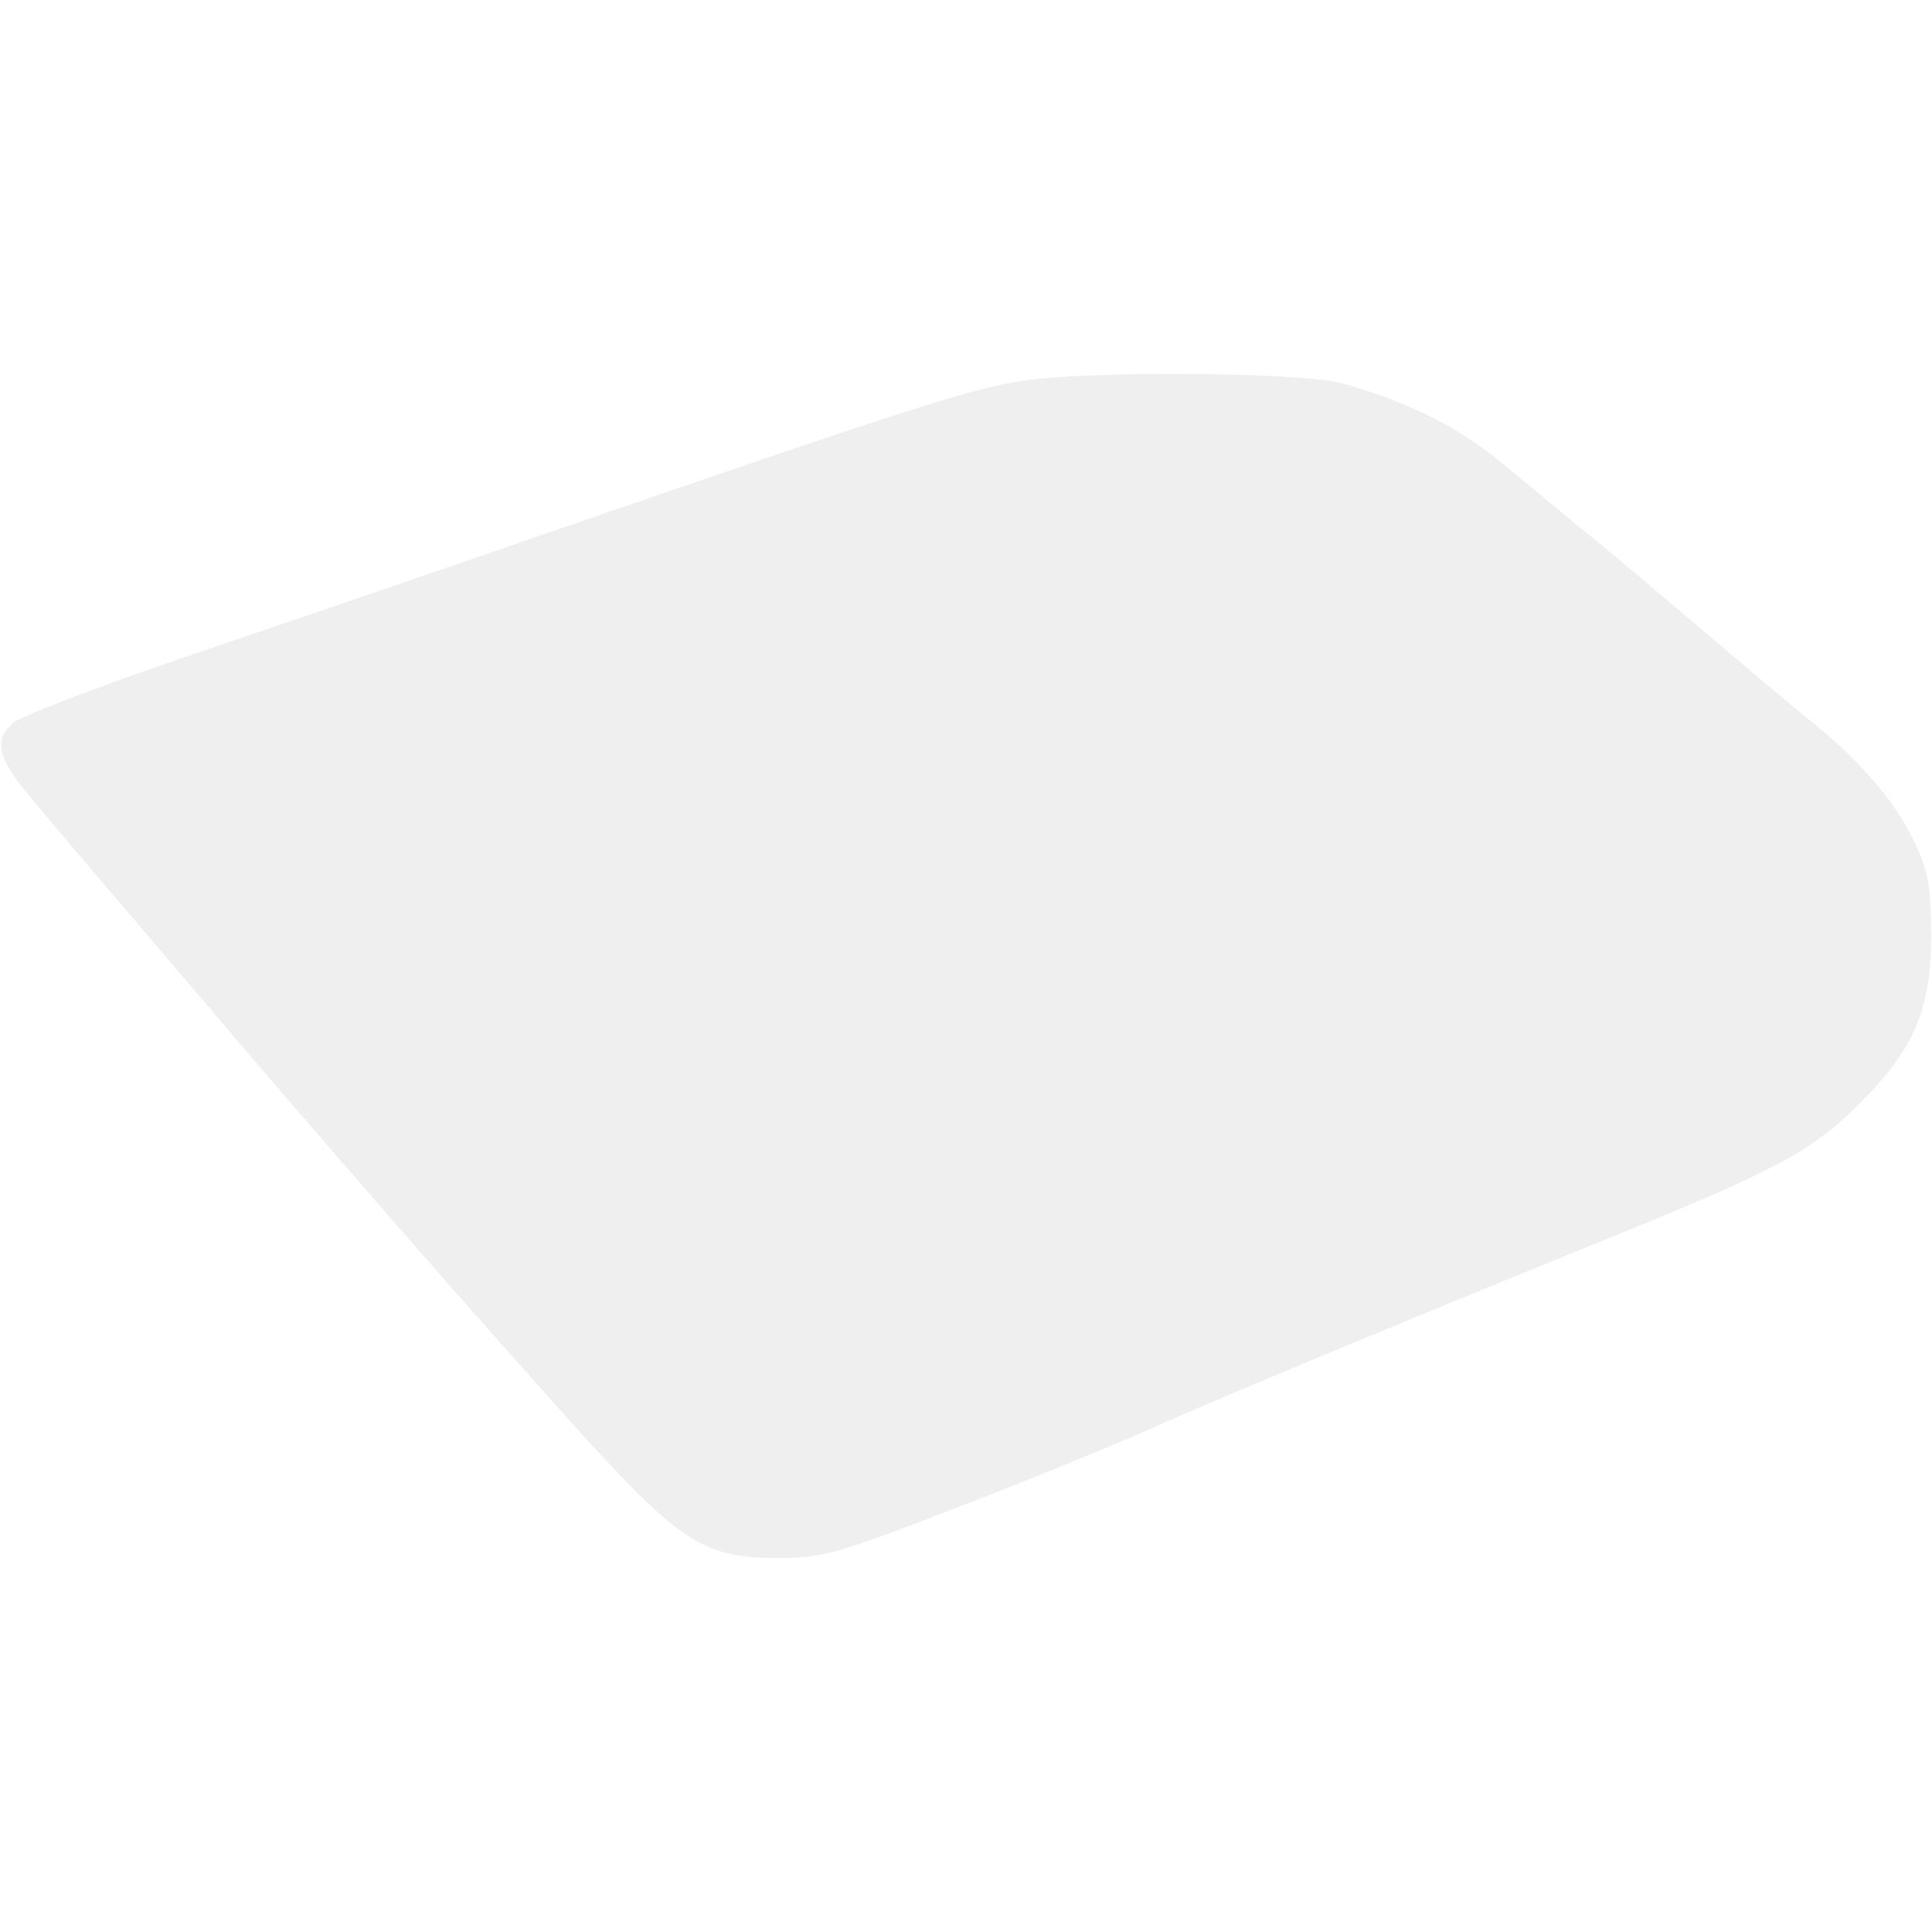
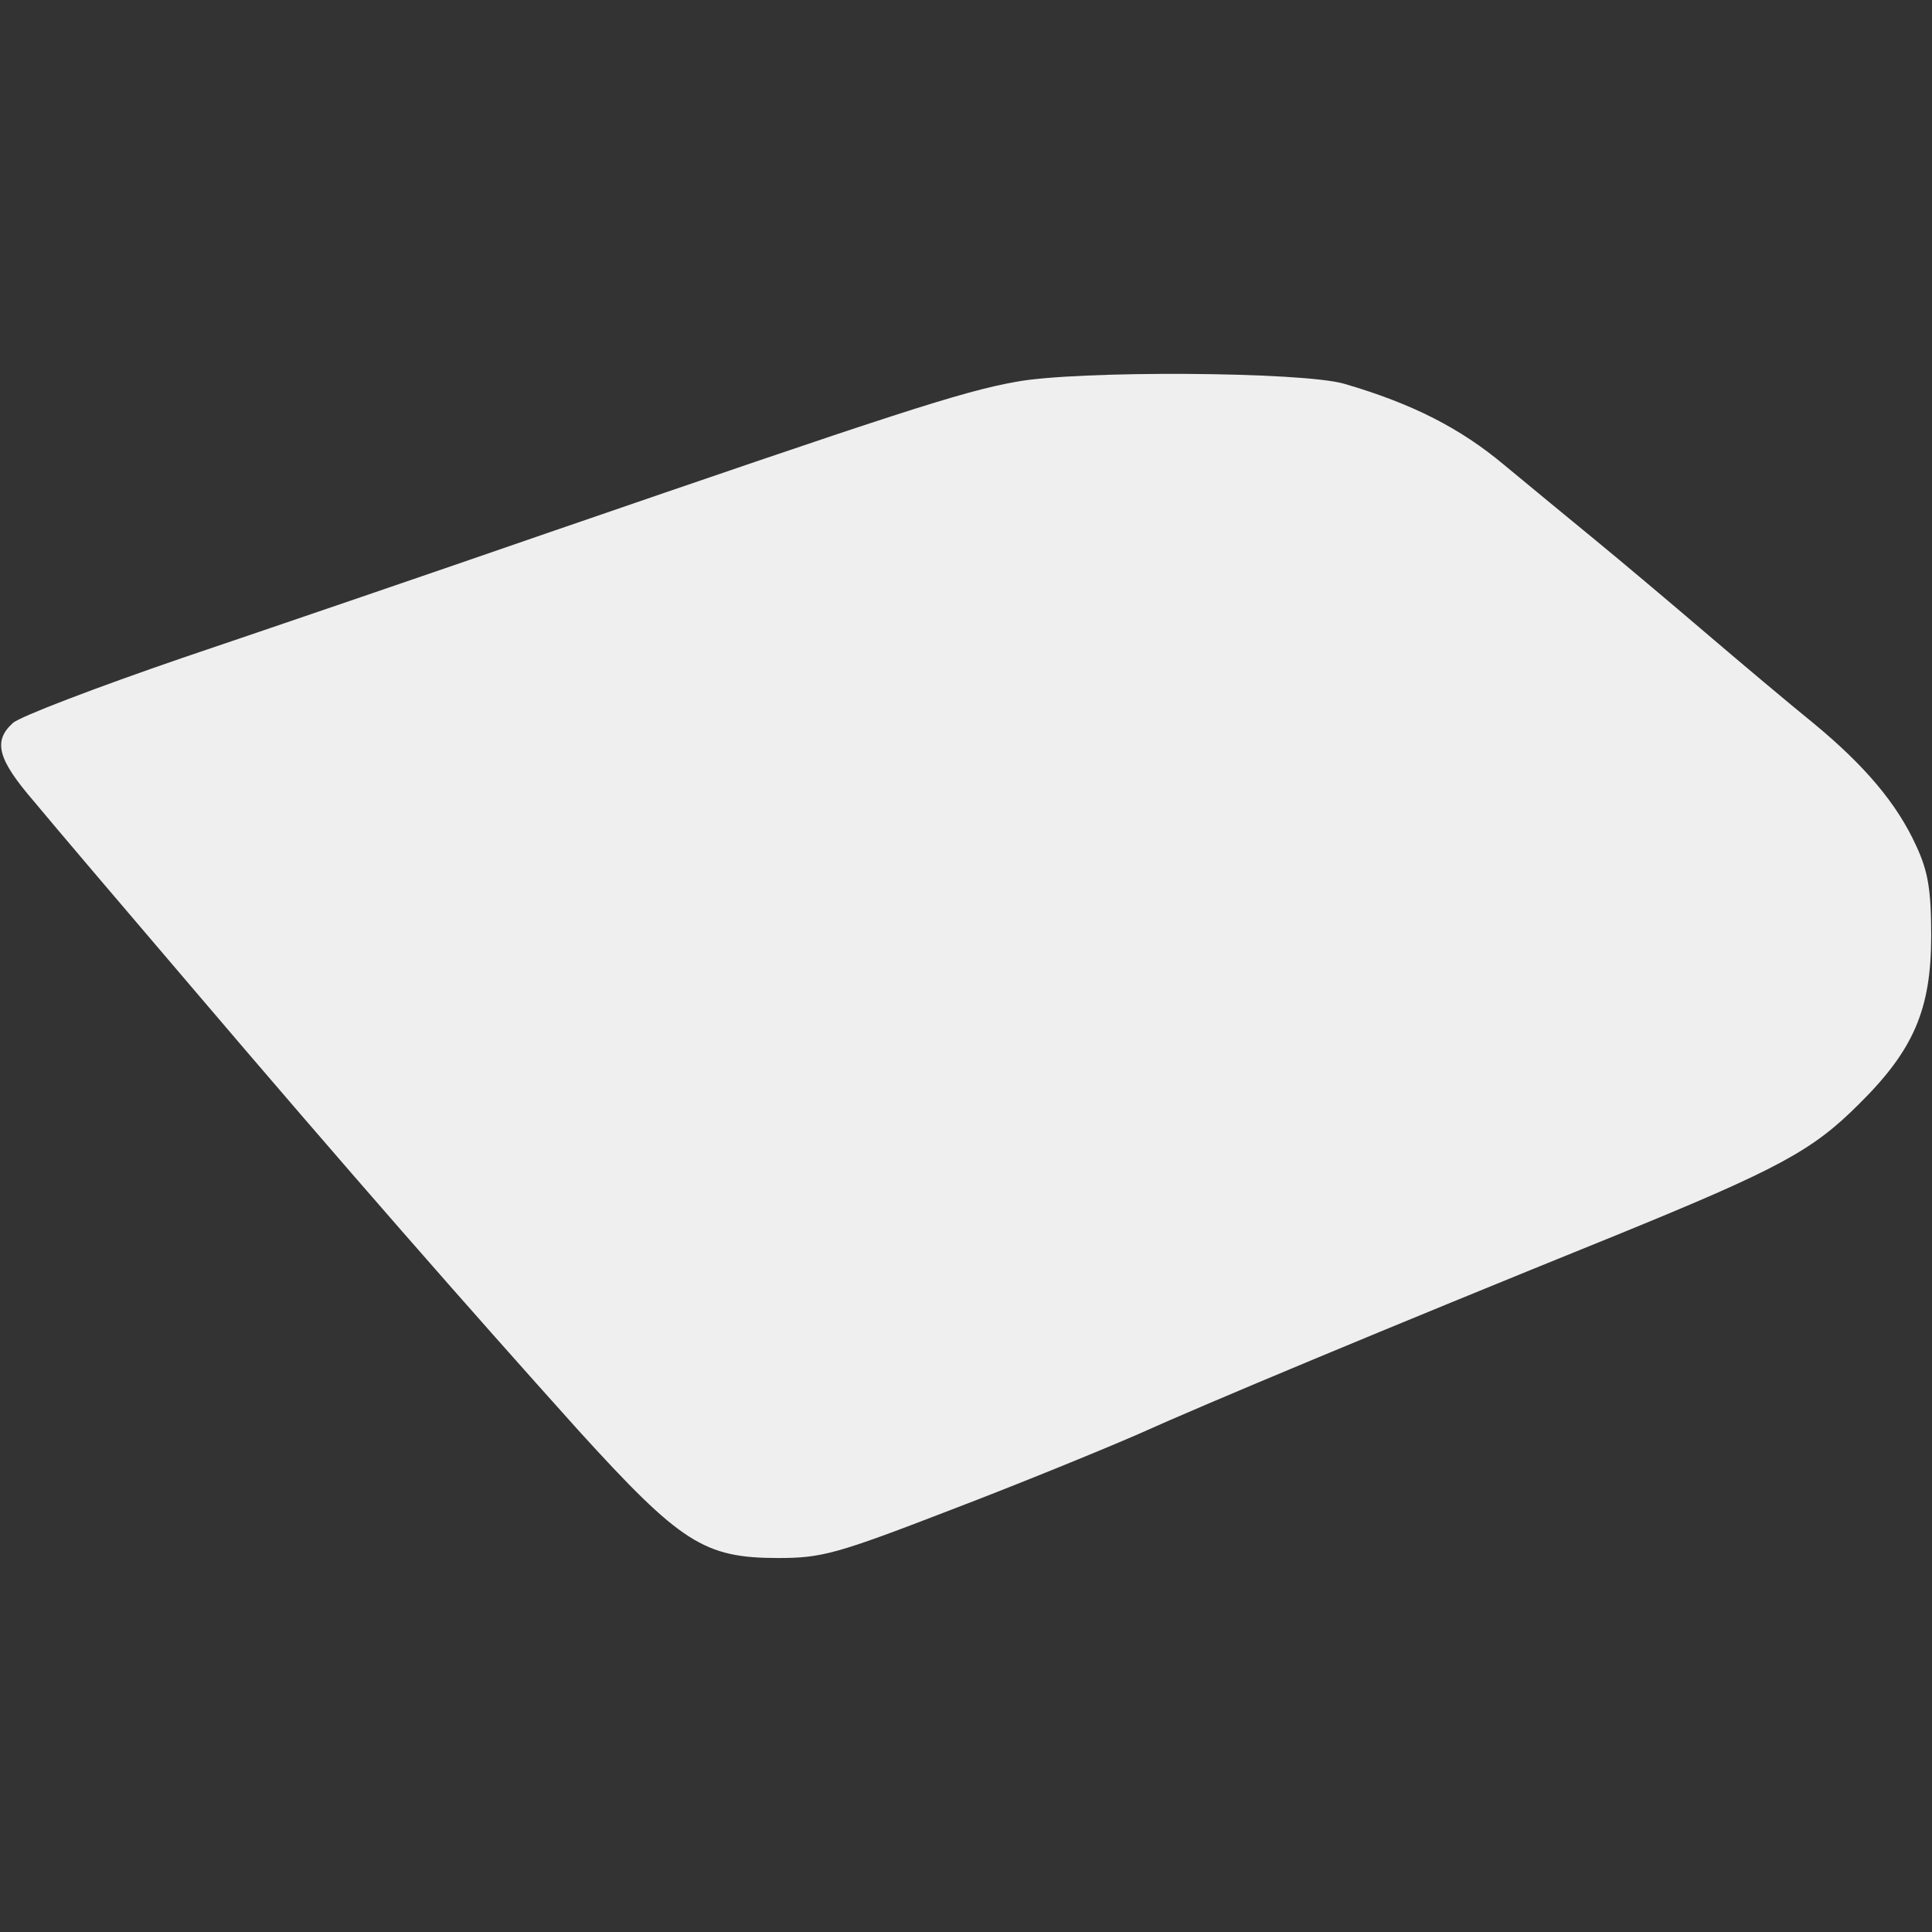
<svg xmlns="http://www.w3.org/2000/svg" width="800" height="800">
  <rect width="100%" height="100%" fill="#333333" stroke="none" />
  <g>
    <svg width="800" height="800" />
    <svg width="800" height="800" version="1.0" viewBox="0 0 800 800">
      <g fill="#fff" transform="matrix(.267 0 0 -.267 0 800)">
-         <path d="M0 1500V0h3000v3000H0V1500z" />
-       </g>
+         </g>
    </svg>
    <svg width="800" height="800" version="1.0" viewBox="0 0 800 800">
      <g fill="#efefef" transform="matrix(.267 0 0 -.267 0 800)">
        <path d="M1575 2404c-84-15-190-50-725-234-179-62-434-149-567-194-134-46-252-91-263-101-31-28-24-56 33-122 28-34 137-162 242-285 240-282 433-502 602-690 159-175 195-198 310-198 67 0 90 6 266 74 105 40 237 94 292 118 102 46 382 163 740 308 255 104 306 132 378 204 85 84 112 147 112 261 0 72-5 100-23 139-30 66-80 125-160 191-37 30-112 93-167 140s-131 111-170 143c-38 31-102 84-142 117-68 57-142 95-248 126-65 19-415 21-510 3z" />
      </g>
    </svg>
  </g>
</svg>